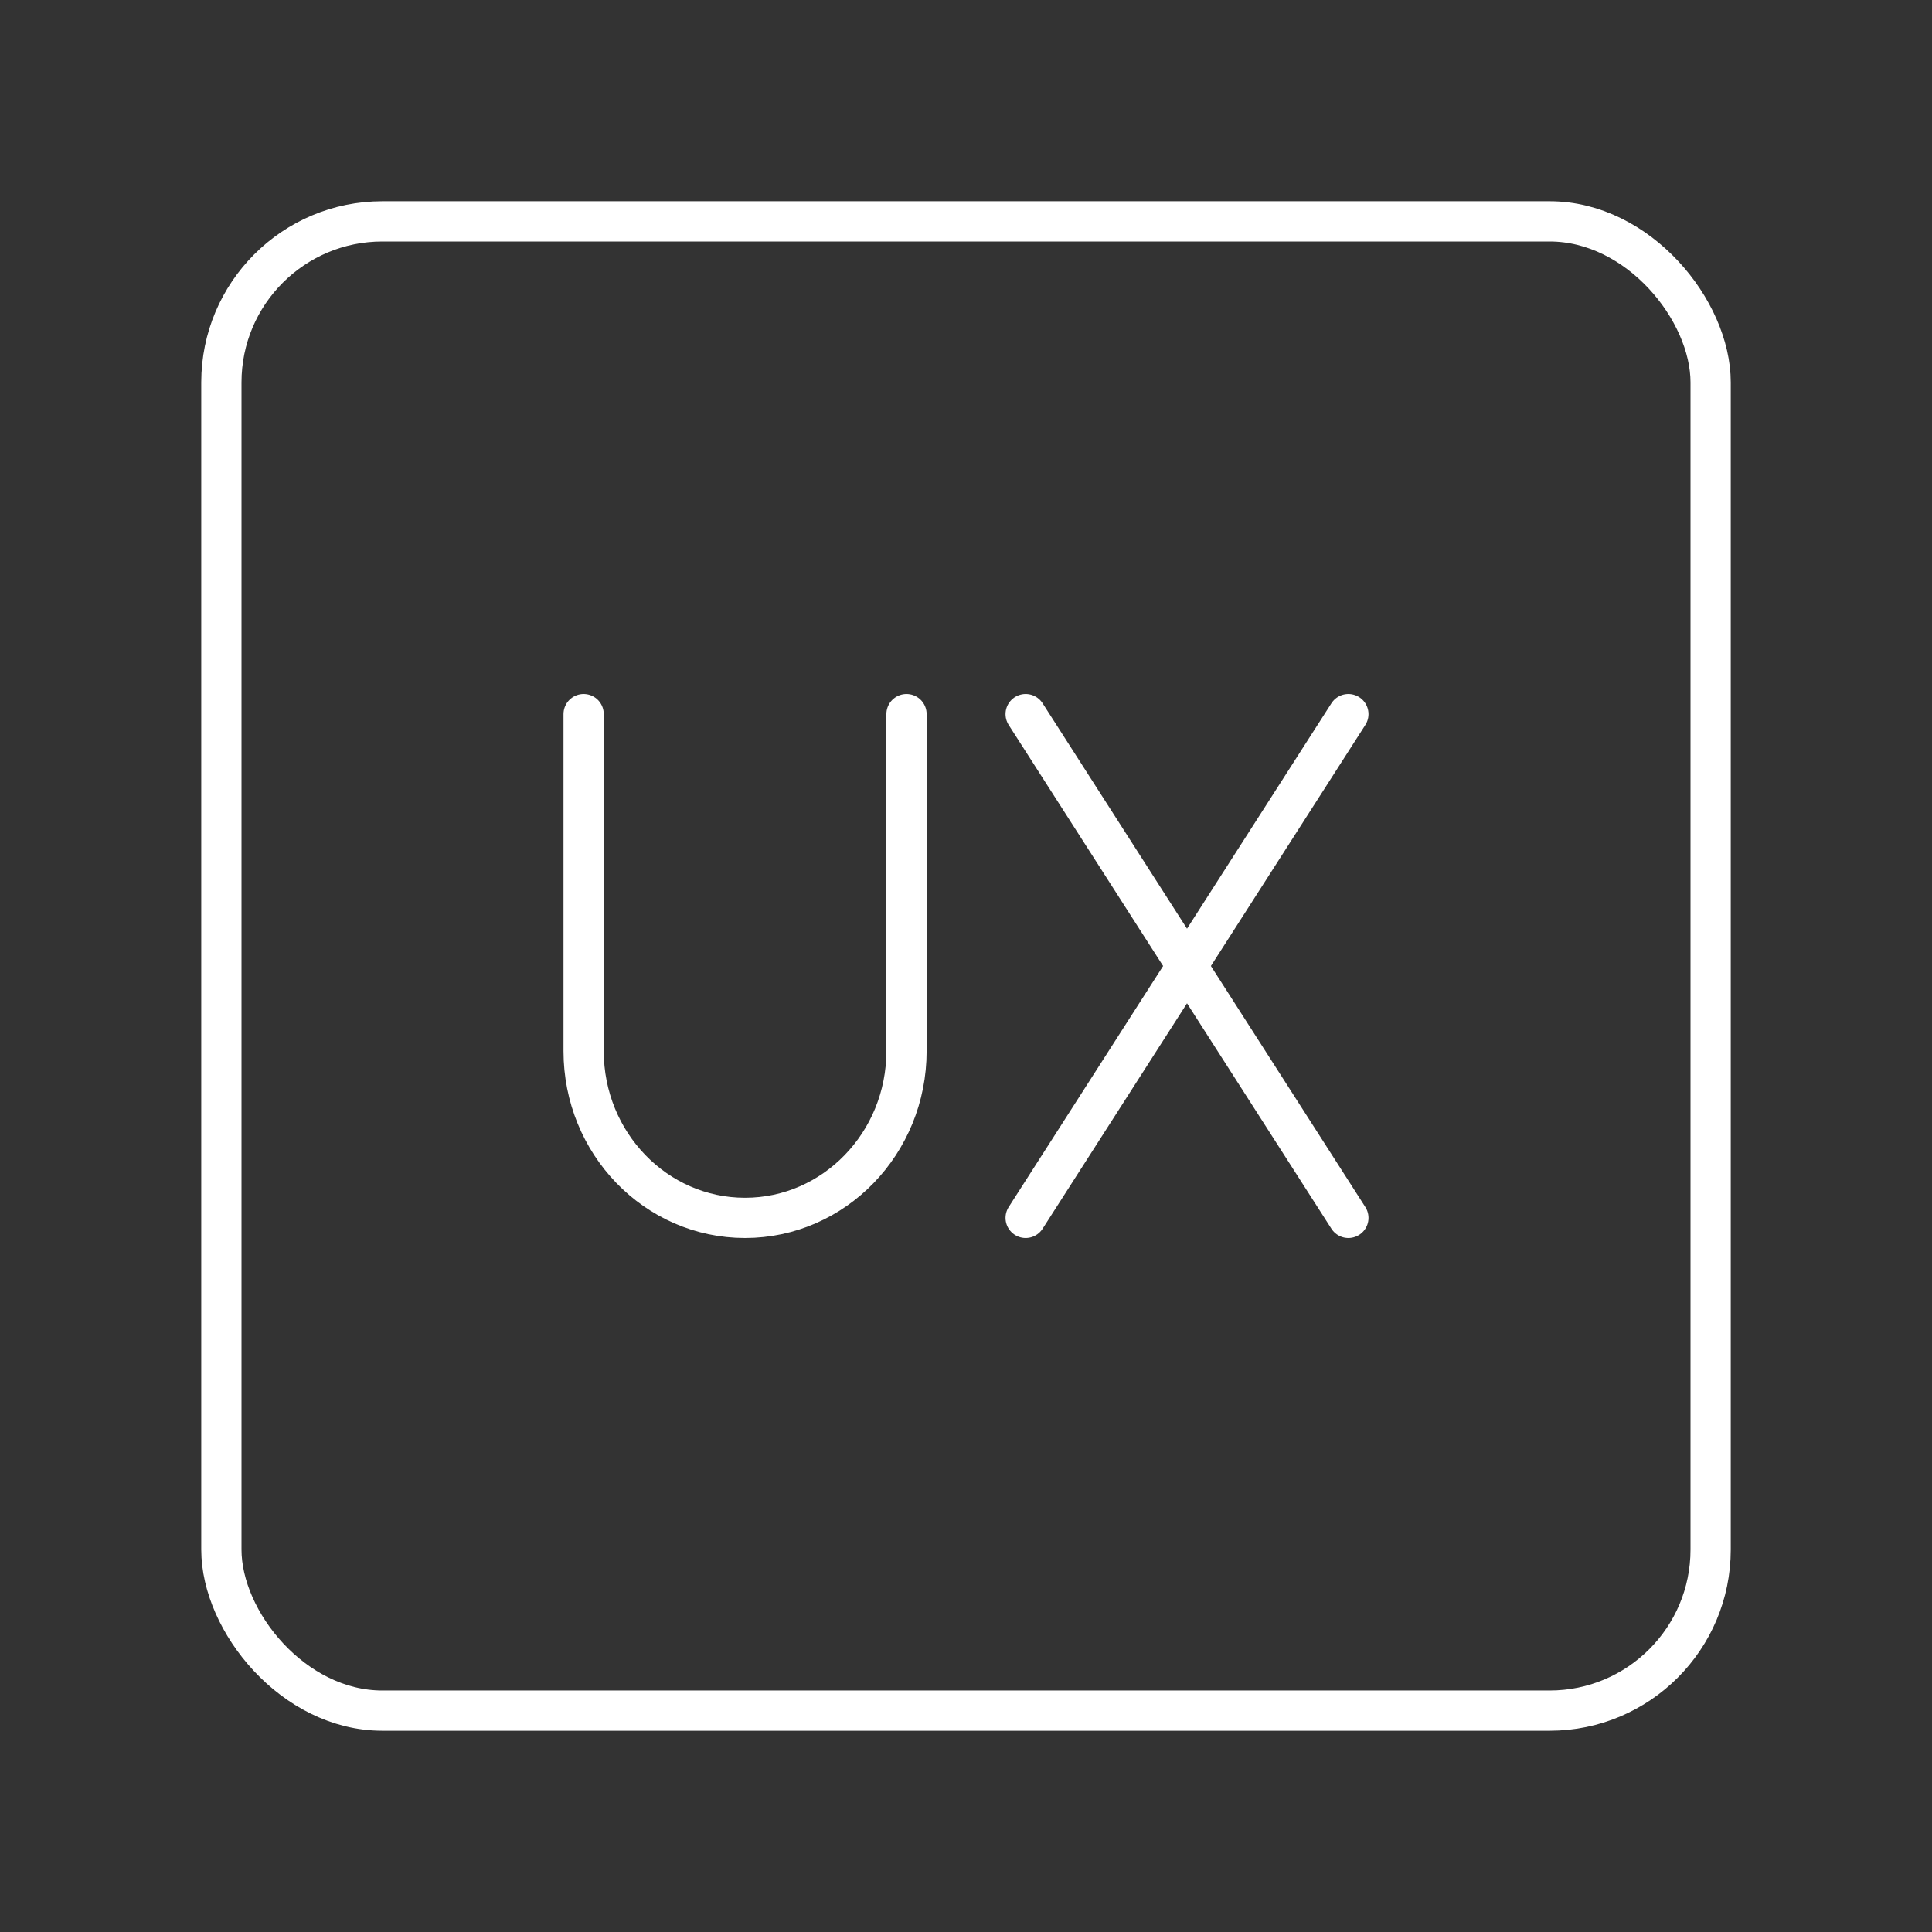
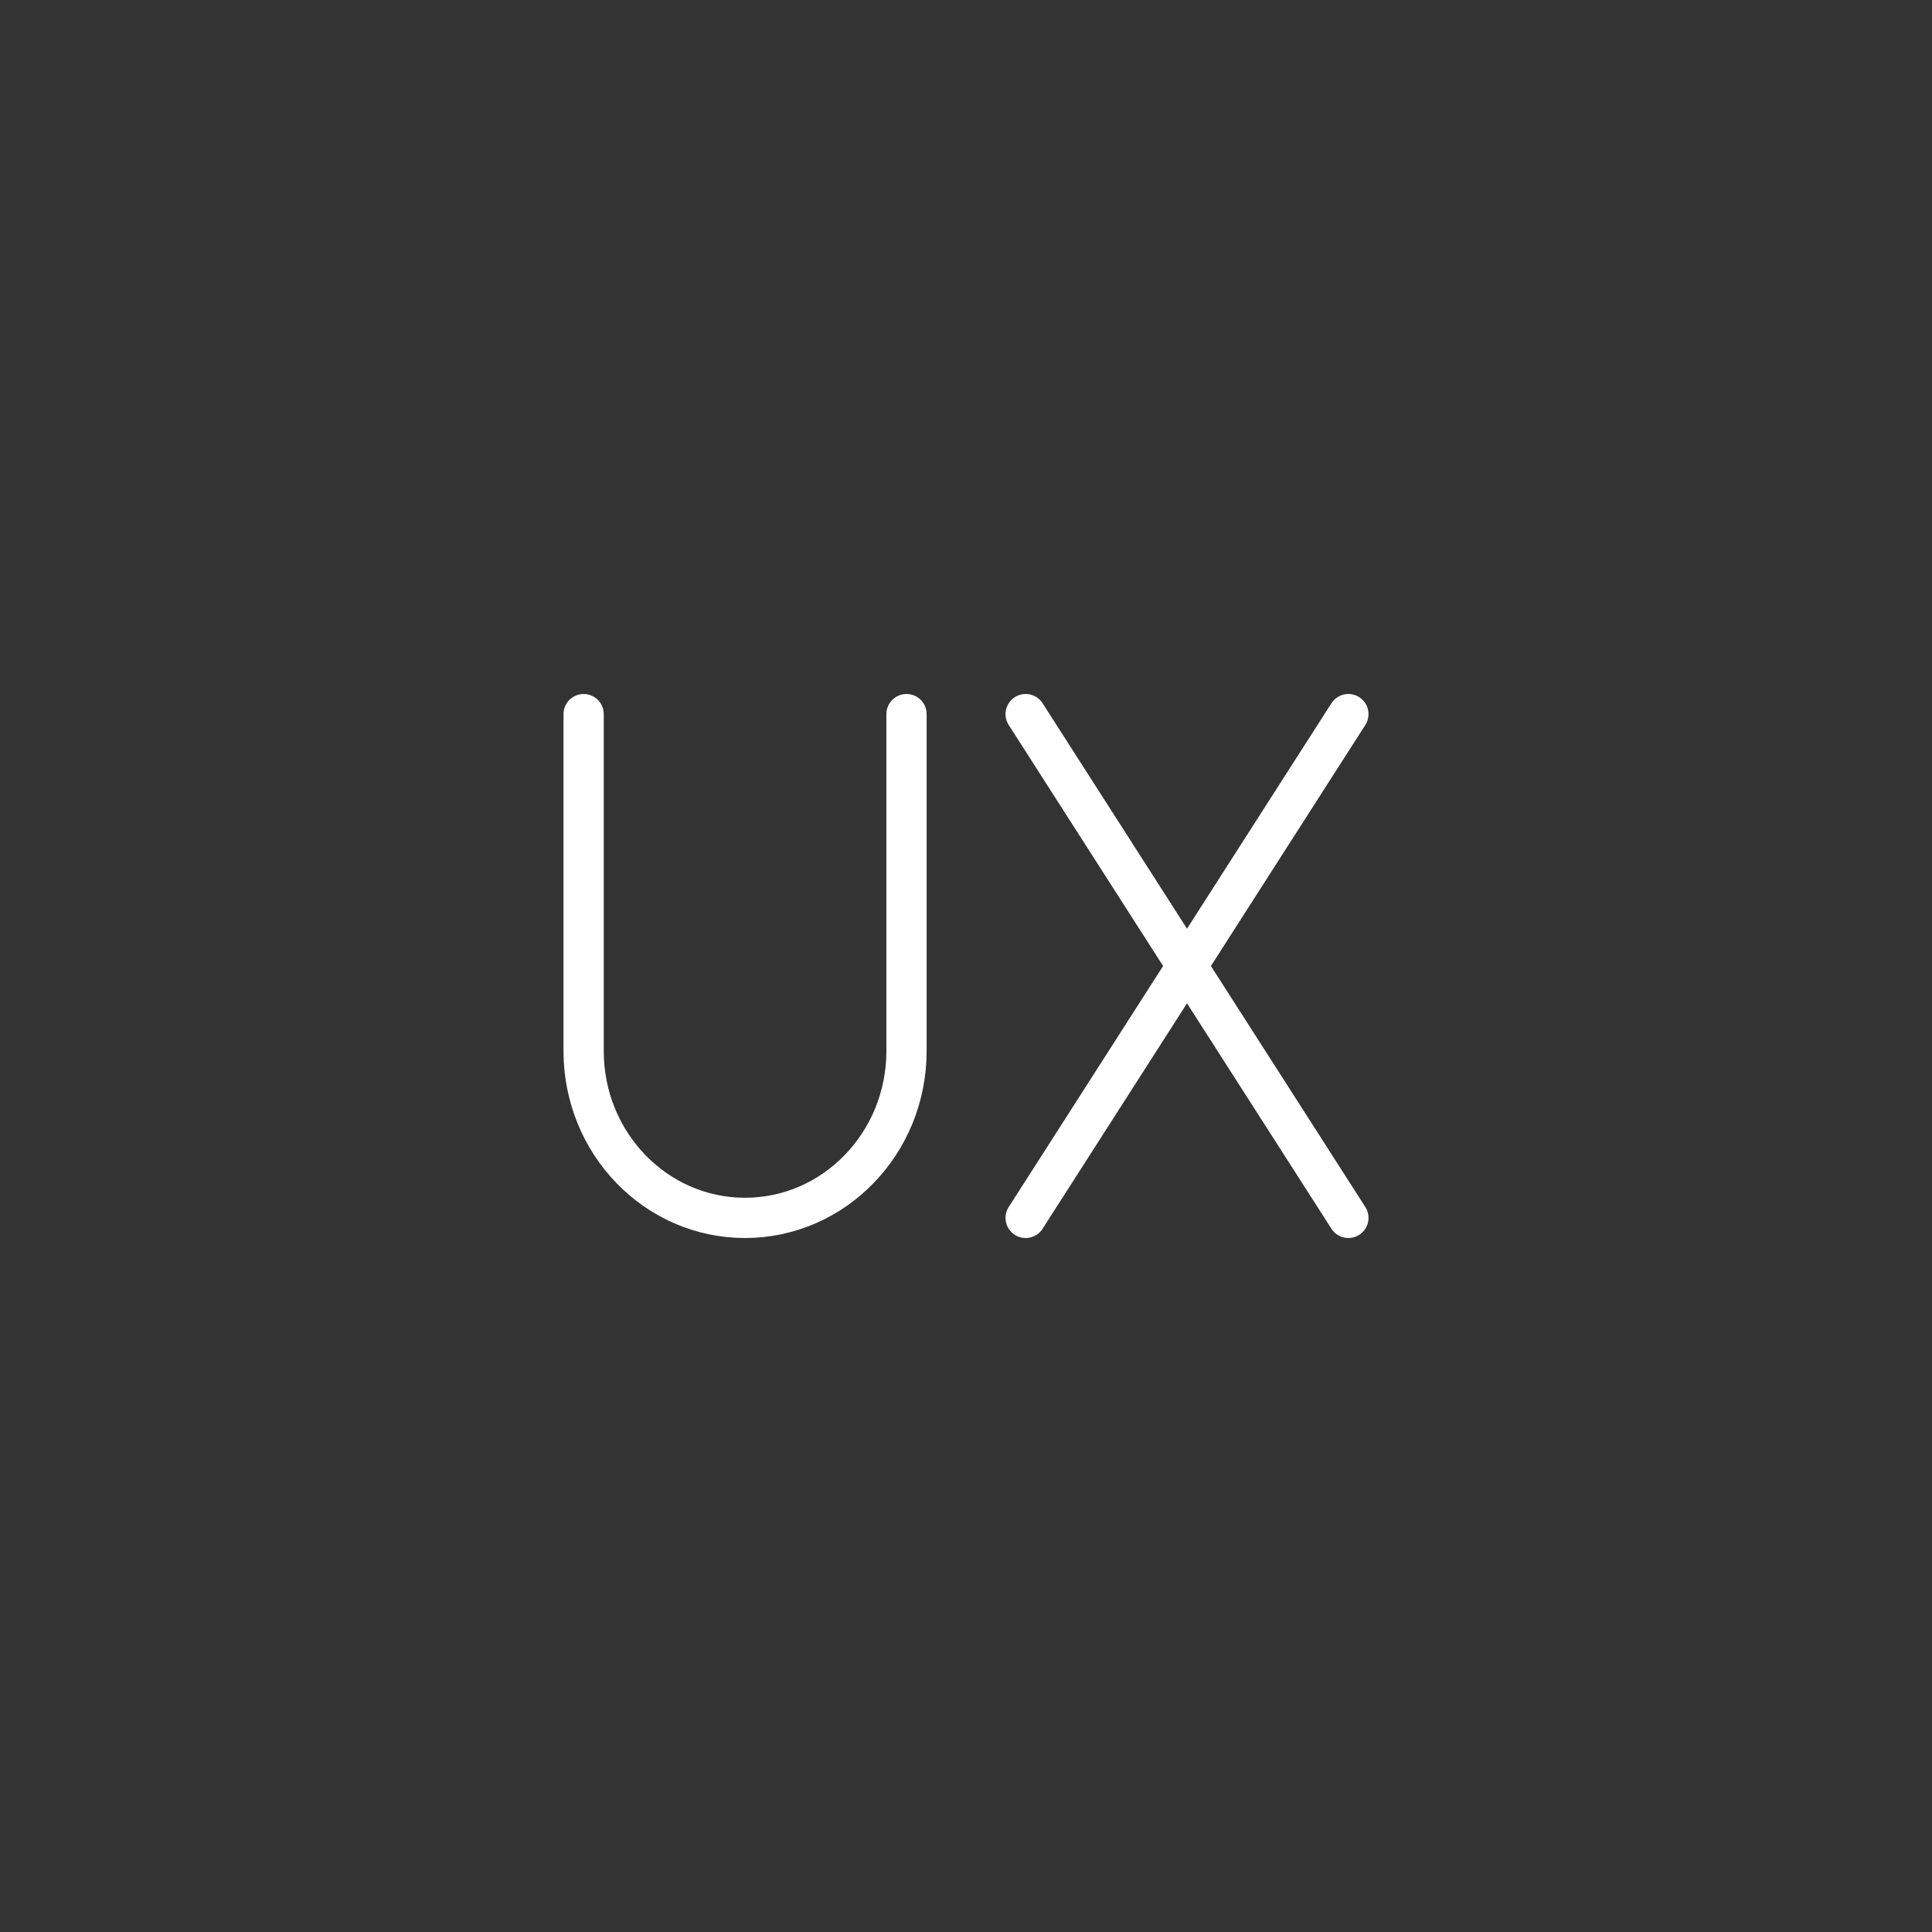
<svg xmlns="http://www.w3.org/2000/svg" viewBox="0 0 48 48">
  <rect x="0" y="0" width="48" height="48" fill="#333333" stroke="none" />
  <path d="M14.5 17.742v8.37c0 2.29 1.793 4.146 4.01 4.146c2.215 0 4.012-1.856 4.012-4.146v-8.37m10.978 0l-8.018 12.516m0-12.516L33.5 30.258" stroke-linejoin="round" stroke-linecap="round" stroke="white" fill="none" />
-   <rect ry="4" rx="4" stroke-linejoin="round" stroke-linecap="round" stroke="white" fill="none" y="5.5" x="5.5" height="37" width="37" />
</svg>